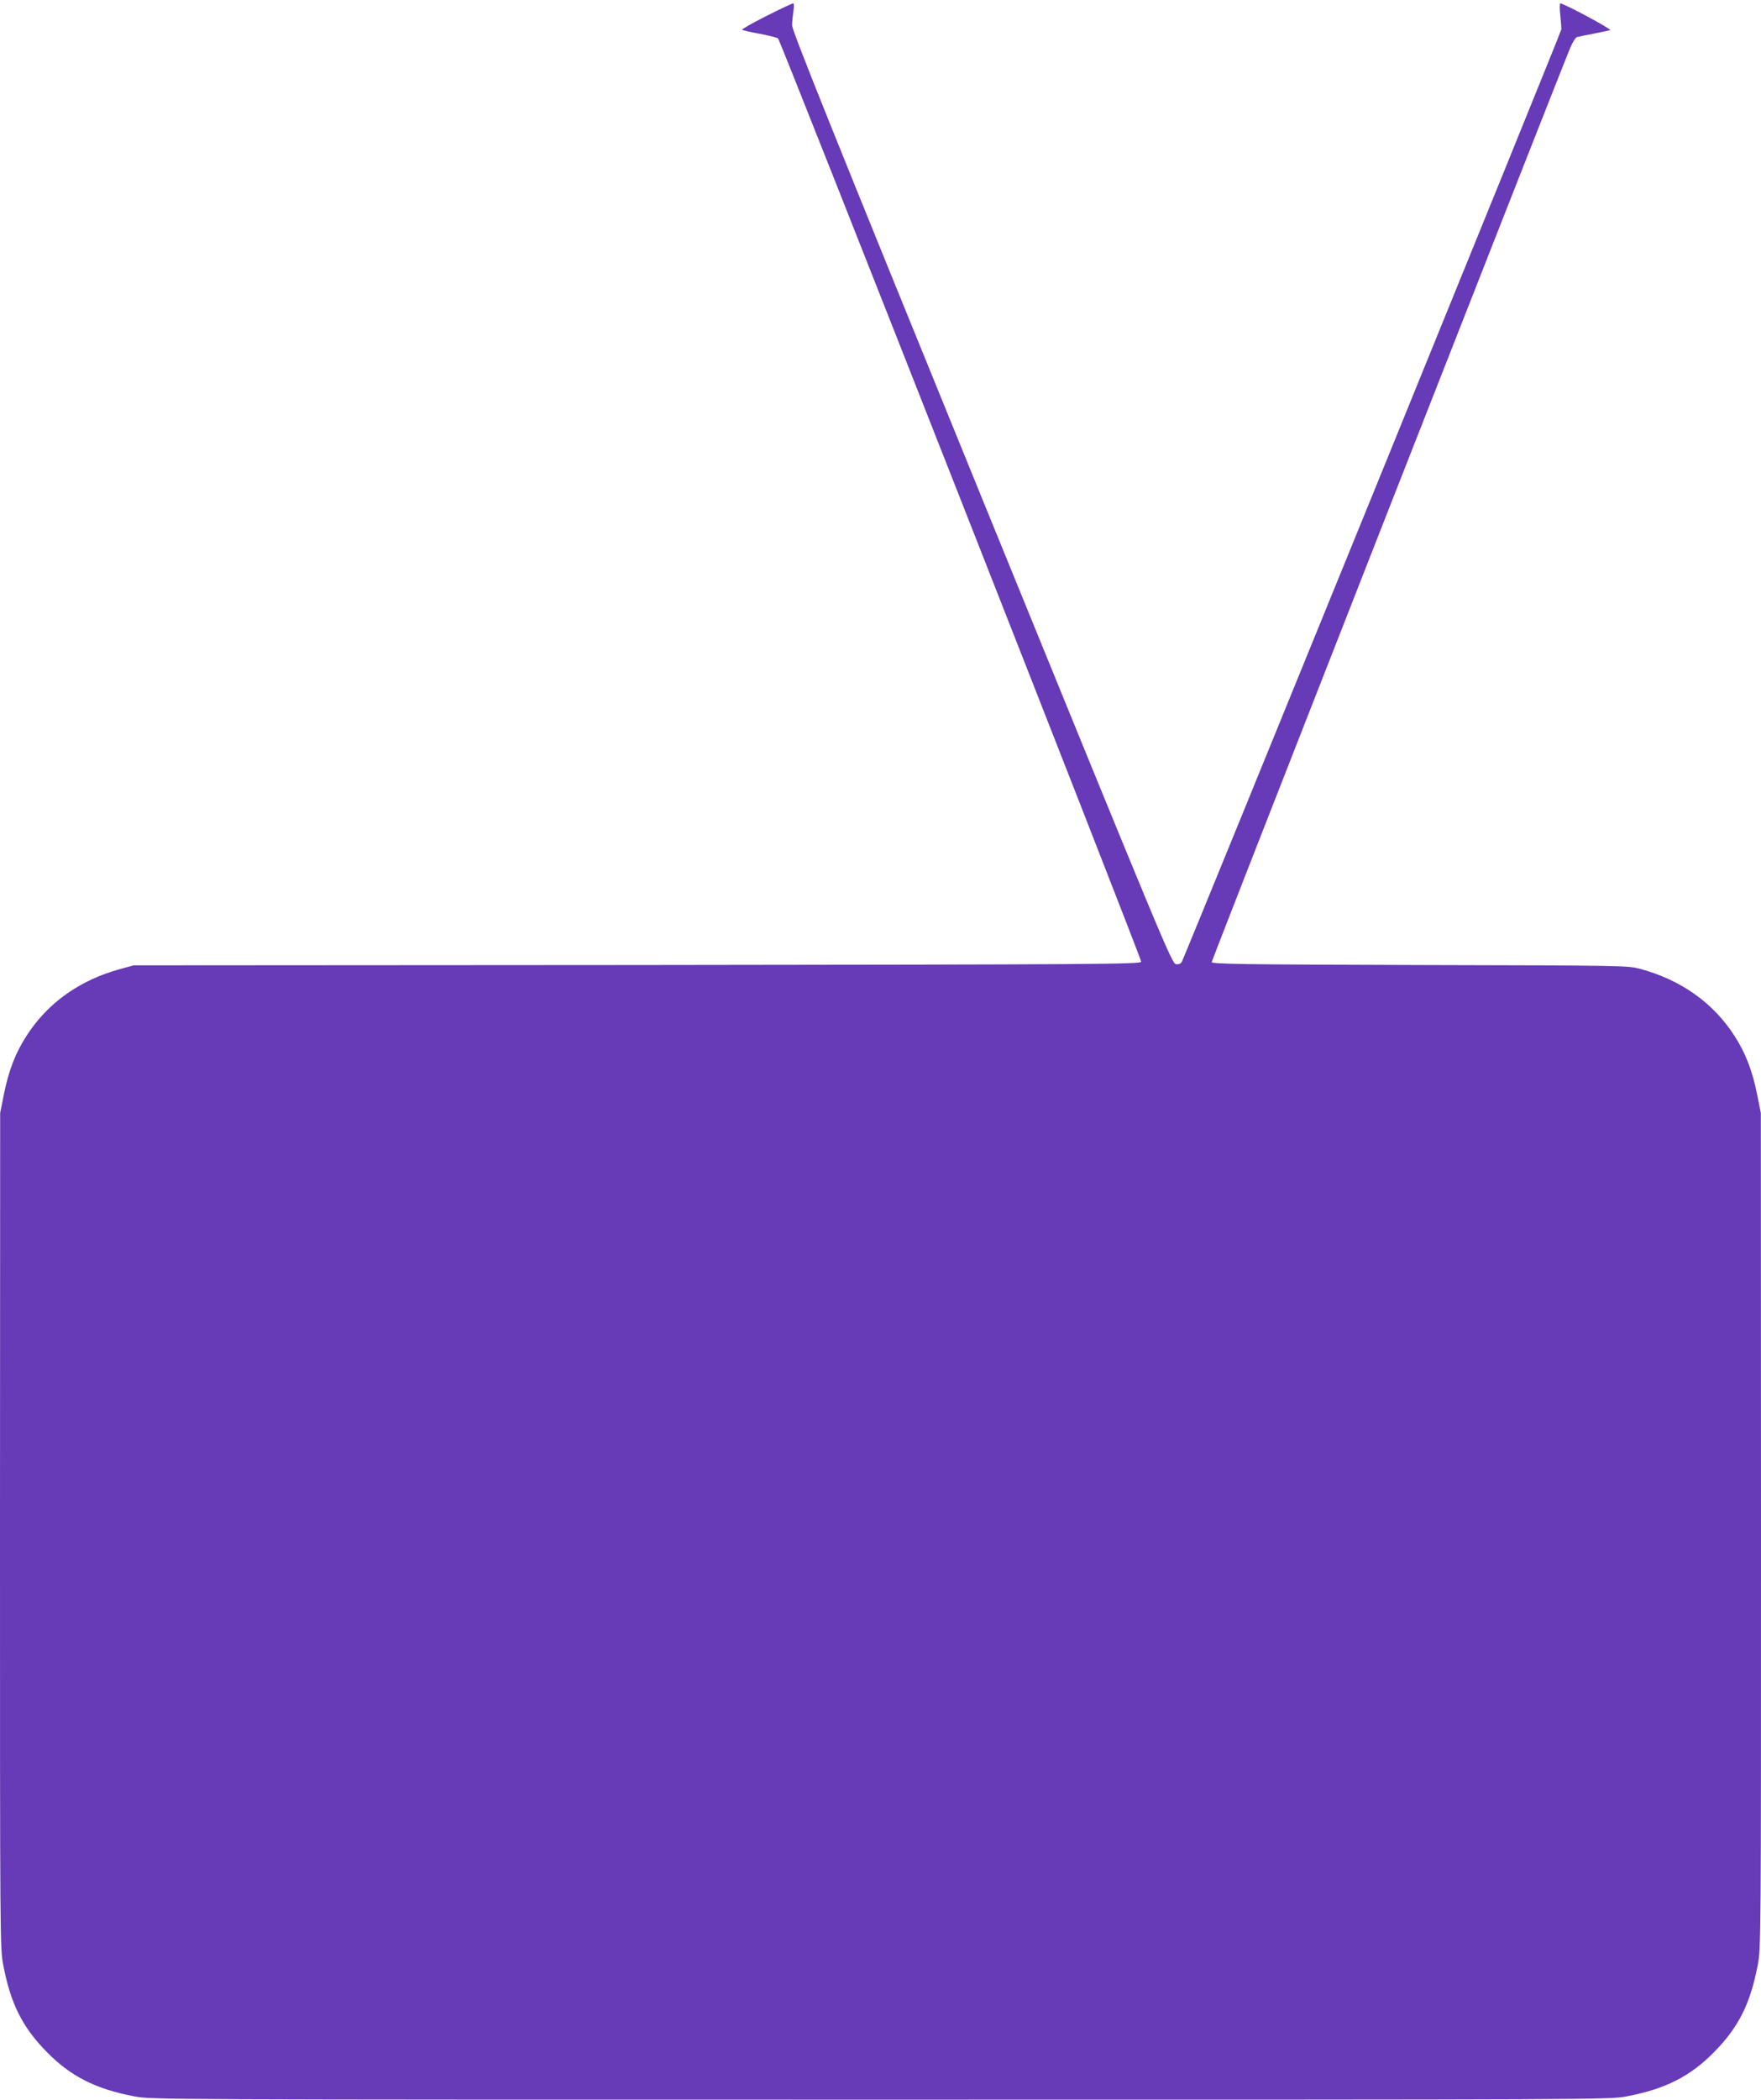
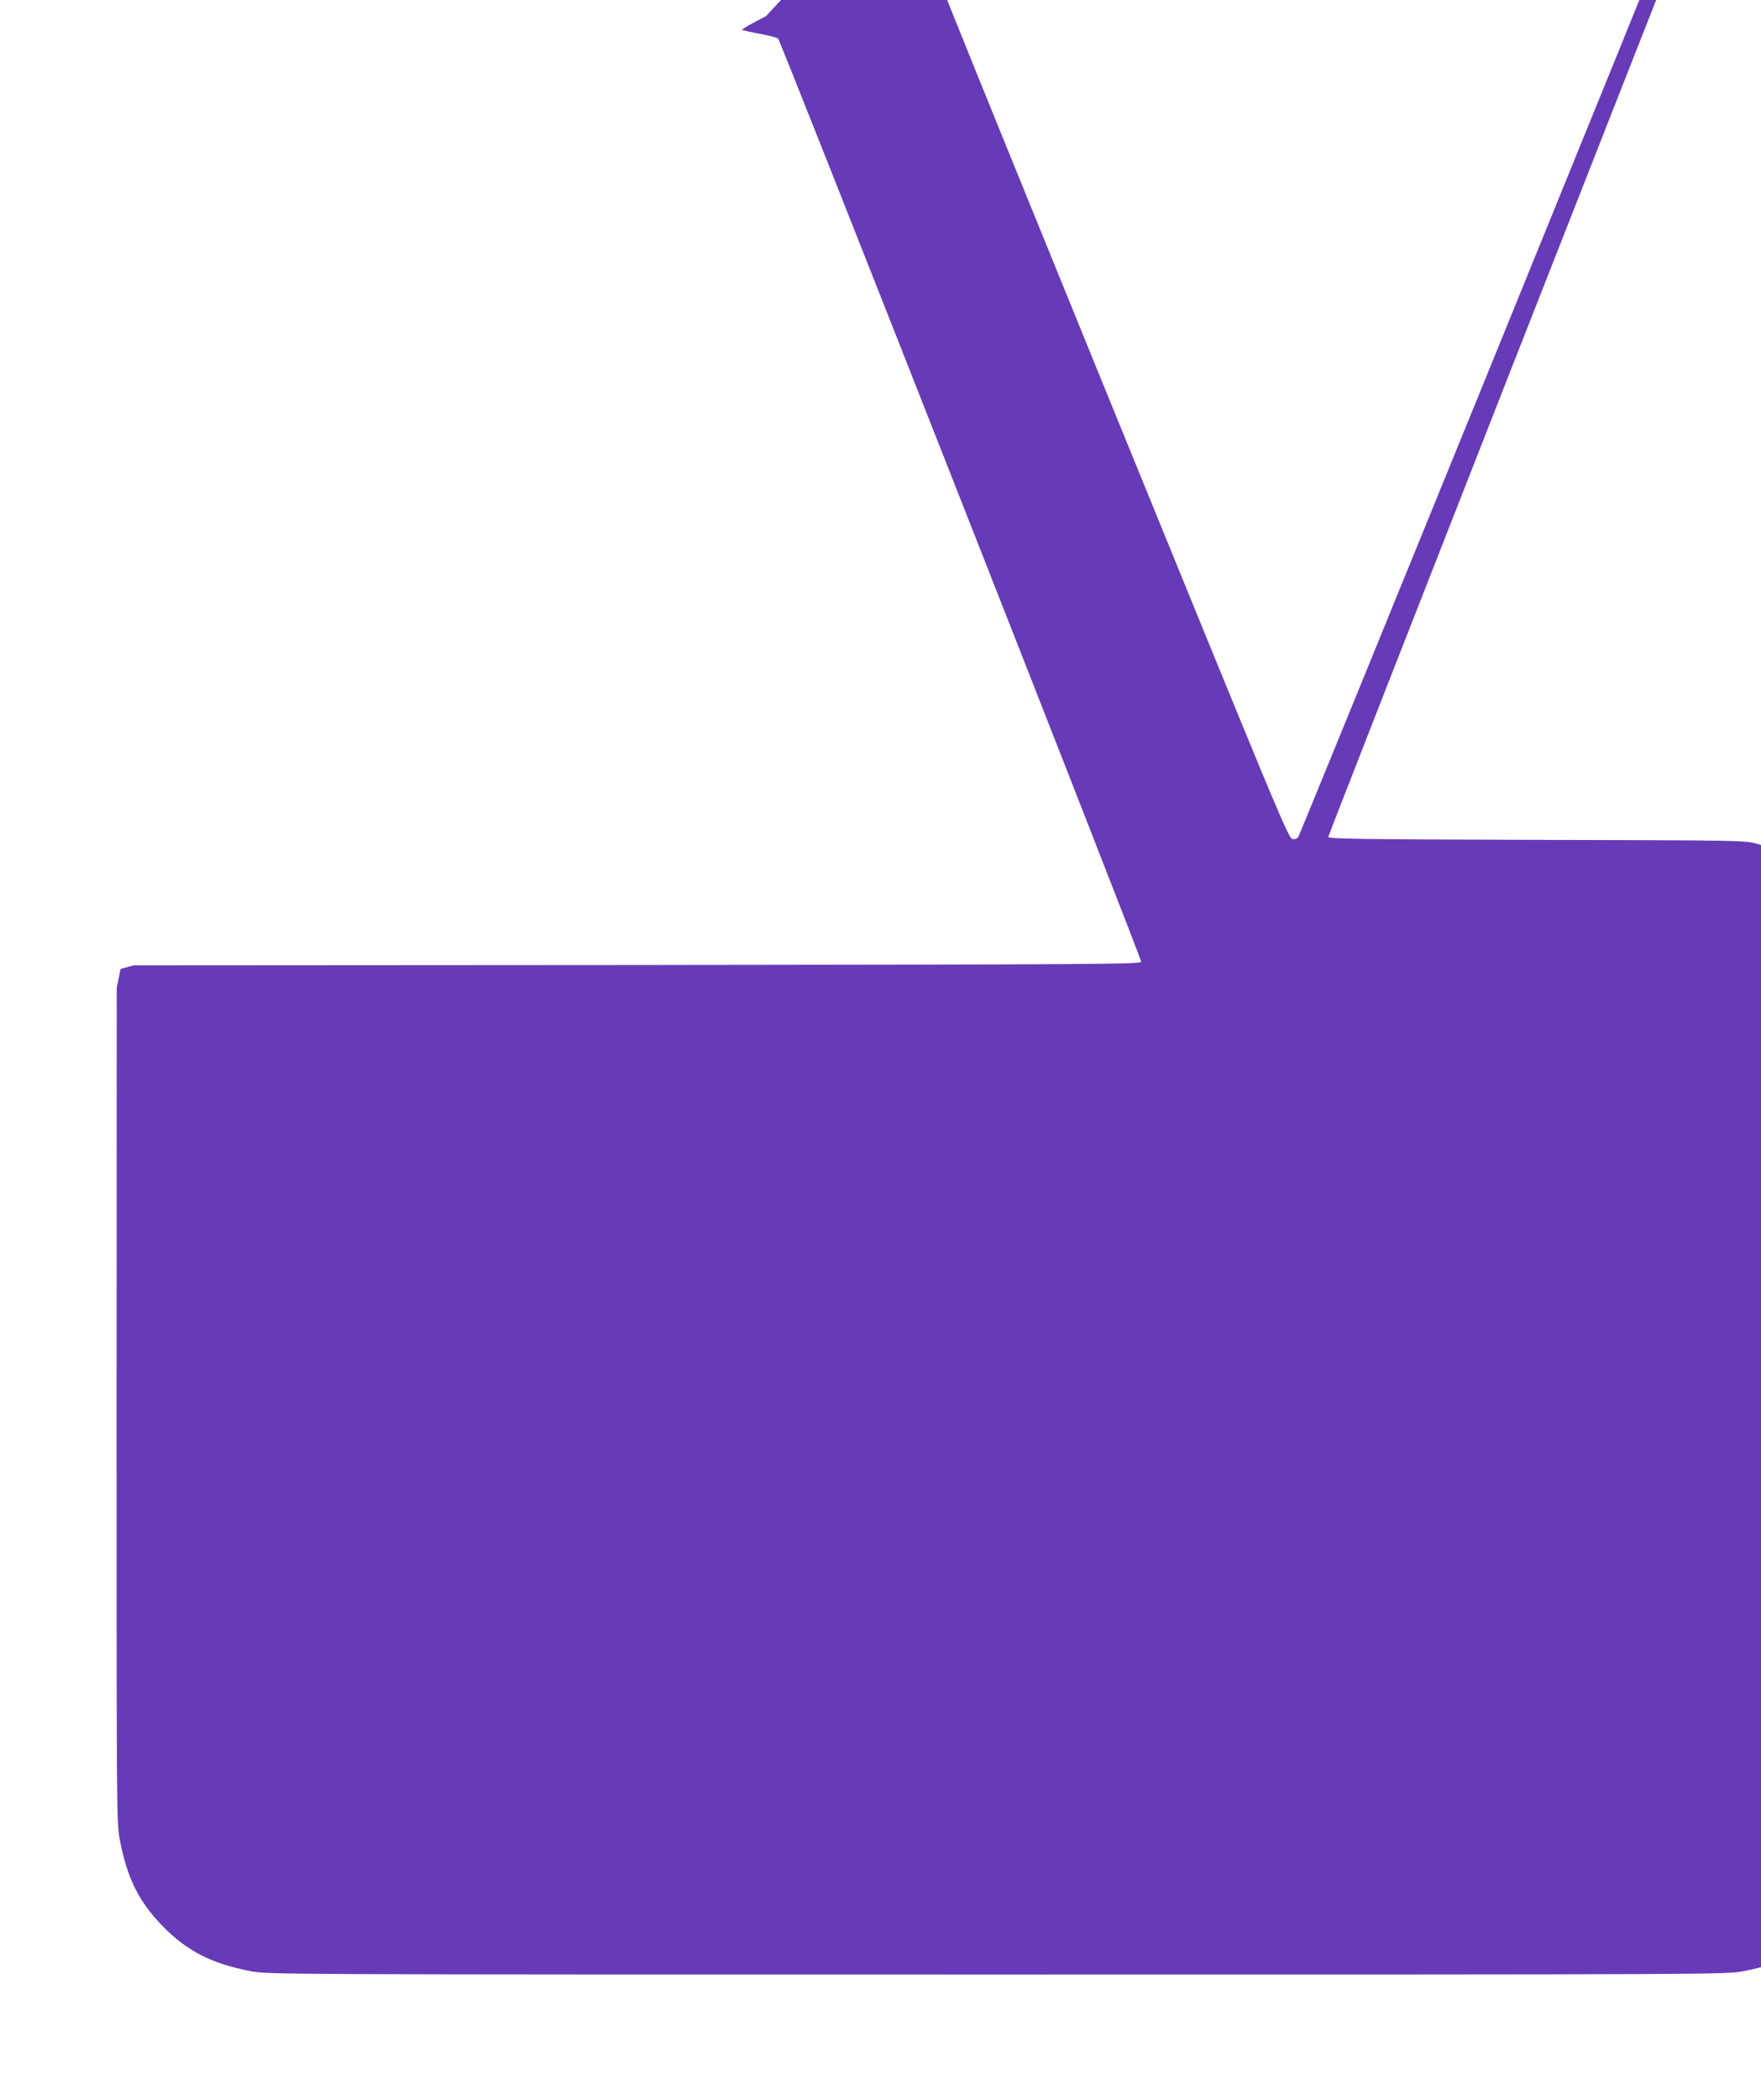
<svg xmlns="http://www.w3.org/2000/svg" version="1.0" width="1074pt" height="1280pt" viewBox="0 0 1074 1280" preserveAspectRatio="xMidYMid meet">
  <g transform="translate(0,1280) scale(0.1,-0.1)" fill="#673ab7" stroke="none">
-     <path d="M4671 12701 c-85 -43 -150 -80 -145 -83 5 -3 53 -14 107 -24 54 -10 105 -23 112 -28 15 -12 2215 -5604 2215 -5629 0 -15 -243 -17 -3072 -20 l-3073 -2 -80 -22 c-248 -67 -445 -207 -574 -409 -66 -102 -108 -210 -137 -354 l-23 -115 -1 -2545 c0 -2504 0 -2547 20 -2650 45 -235 116 -377 264 -528 147 -150 298 -227 536 -272 104 -20 148 -20 4550 -20 4402 0 4446 0 4550 20 238 45 389 122 536 272 148 151 219 293 264 528 20 103 20 146 20 2650 l-1 2545 -23 115 c-29 144 -71 252 -137 354 -129 202 -327 342 -574 409 -80 21 -87 21 -1347 24 -1088 3 -1268 6 -1268 18 0 12 2107 5383 2186 5572 14 34 33 64 42 67 10 3 55 12 102 21 47 9 92 19 100 21 13 5 -279 162 -304 163 -4 1 -5 -32 0 -71 4 -40 7 -80 6 -88 0 -14 -2293 -5643 -2314 -5683 -6 -12 -18 -17 -36 -15 -25 3 -74 121 -1184 2843 -897 2201 -1158 2849 -1157 2880 0 22 4 61 8 88 5 32 4 47 -3 46 -6 0 -80 -35 -165 -78z" />
+     <path d="M4671 12701 c-85 -43 -150 -80 -145 -83 5 -3 53 -14 107 -24 54 -10 105 -23 112 -28 15 -12 2215 -5604 2215 -5629 0 -15 -243 -17 -3072 -20 l-3073 -2 -80 -22 l-23 -115 -1 -2545 c0 -2504 0 -2547 20 -2650 45 -235 116 -377 264 -528 147 -150 298 -227 536 -272 104 -20 148 -20 4550 -20 4402 0 4446 0 4550 20 238 45 389 122 536 272 148 151 219 293 264 528 20 103 20 146 20 2650 l-1 2545 -23 115 c-29 144 -71 252 -137 354 -129 202 -327 342 -574 409 -80 21 -87 21 -1347 24 -1088 3 -1268 6 -1268 18 0 12 2107 5383 2186 5572 14 34 33 64 42 67 10 3 55 12 102 21 47 9 92 19 100 21 13 5 -279 162 -304 163 -4 1 -5 -32 0 -71 4 -40 7 -80 6 -88 0 -14 -2293 -5643 -2314 -5683 -6 -12 -18 -17 -36 -15 -25 3 -74 121 -1184 2843 -897 2201 -1158 2849 -1157 2880 0 22 4 61 8 88 5 32 4 47 -3 46 -6 0 -80 -35 -165 -78z" />
  </g>
</svg>